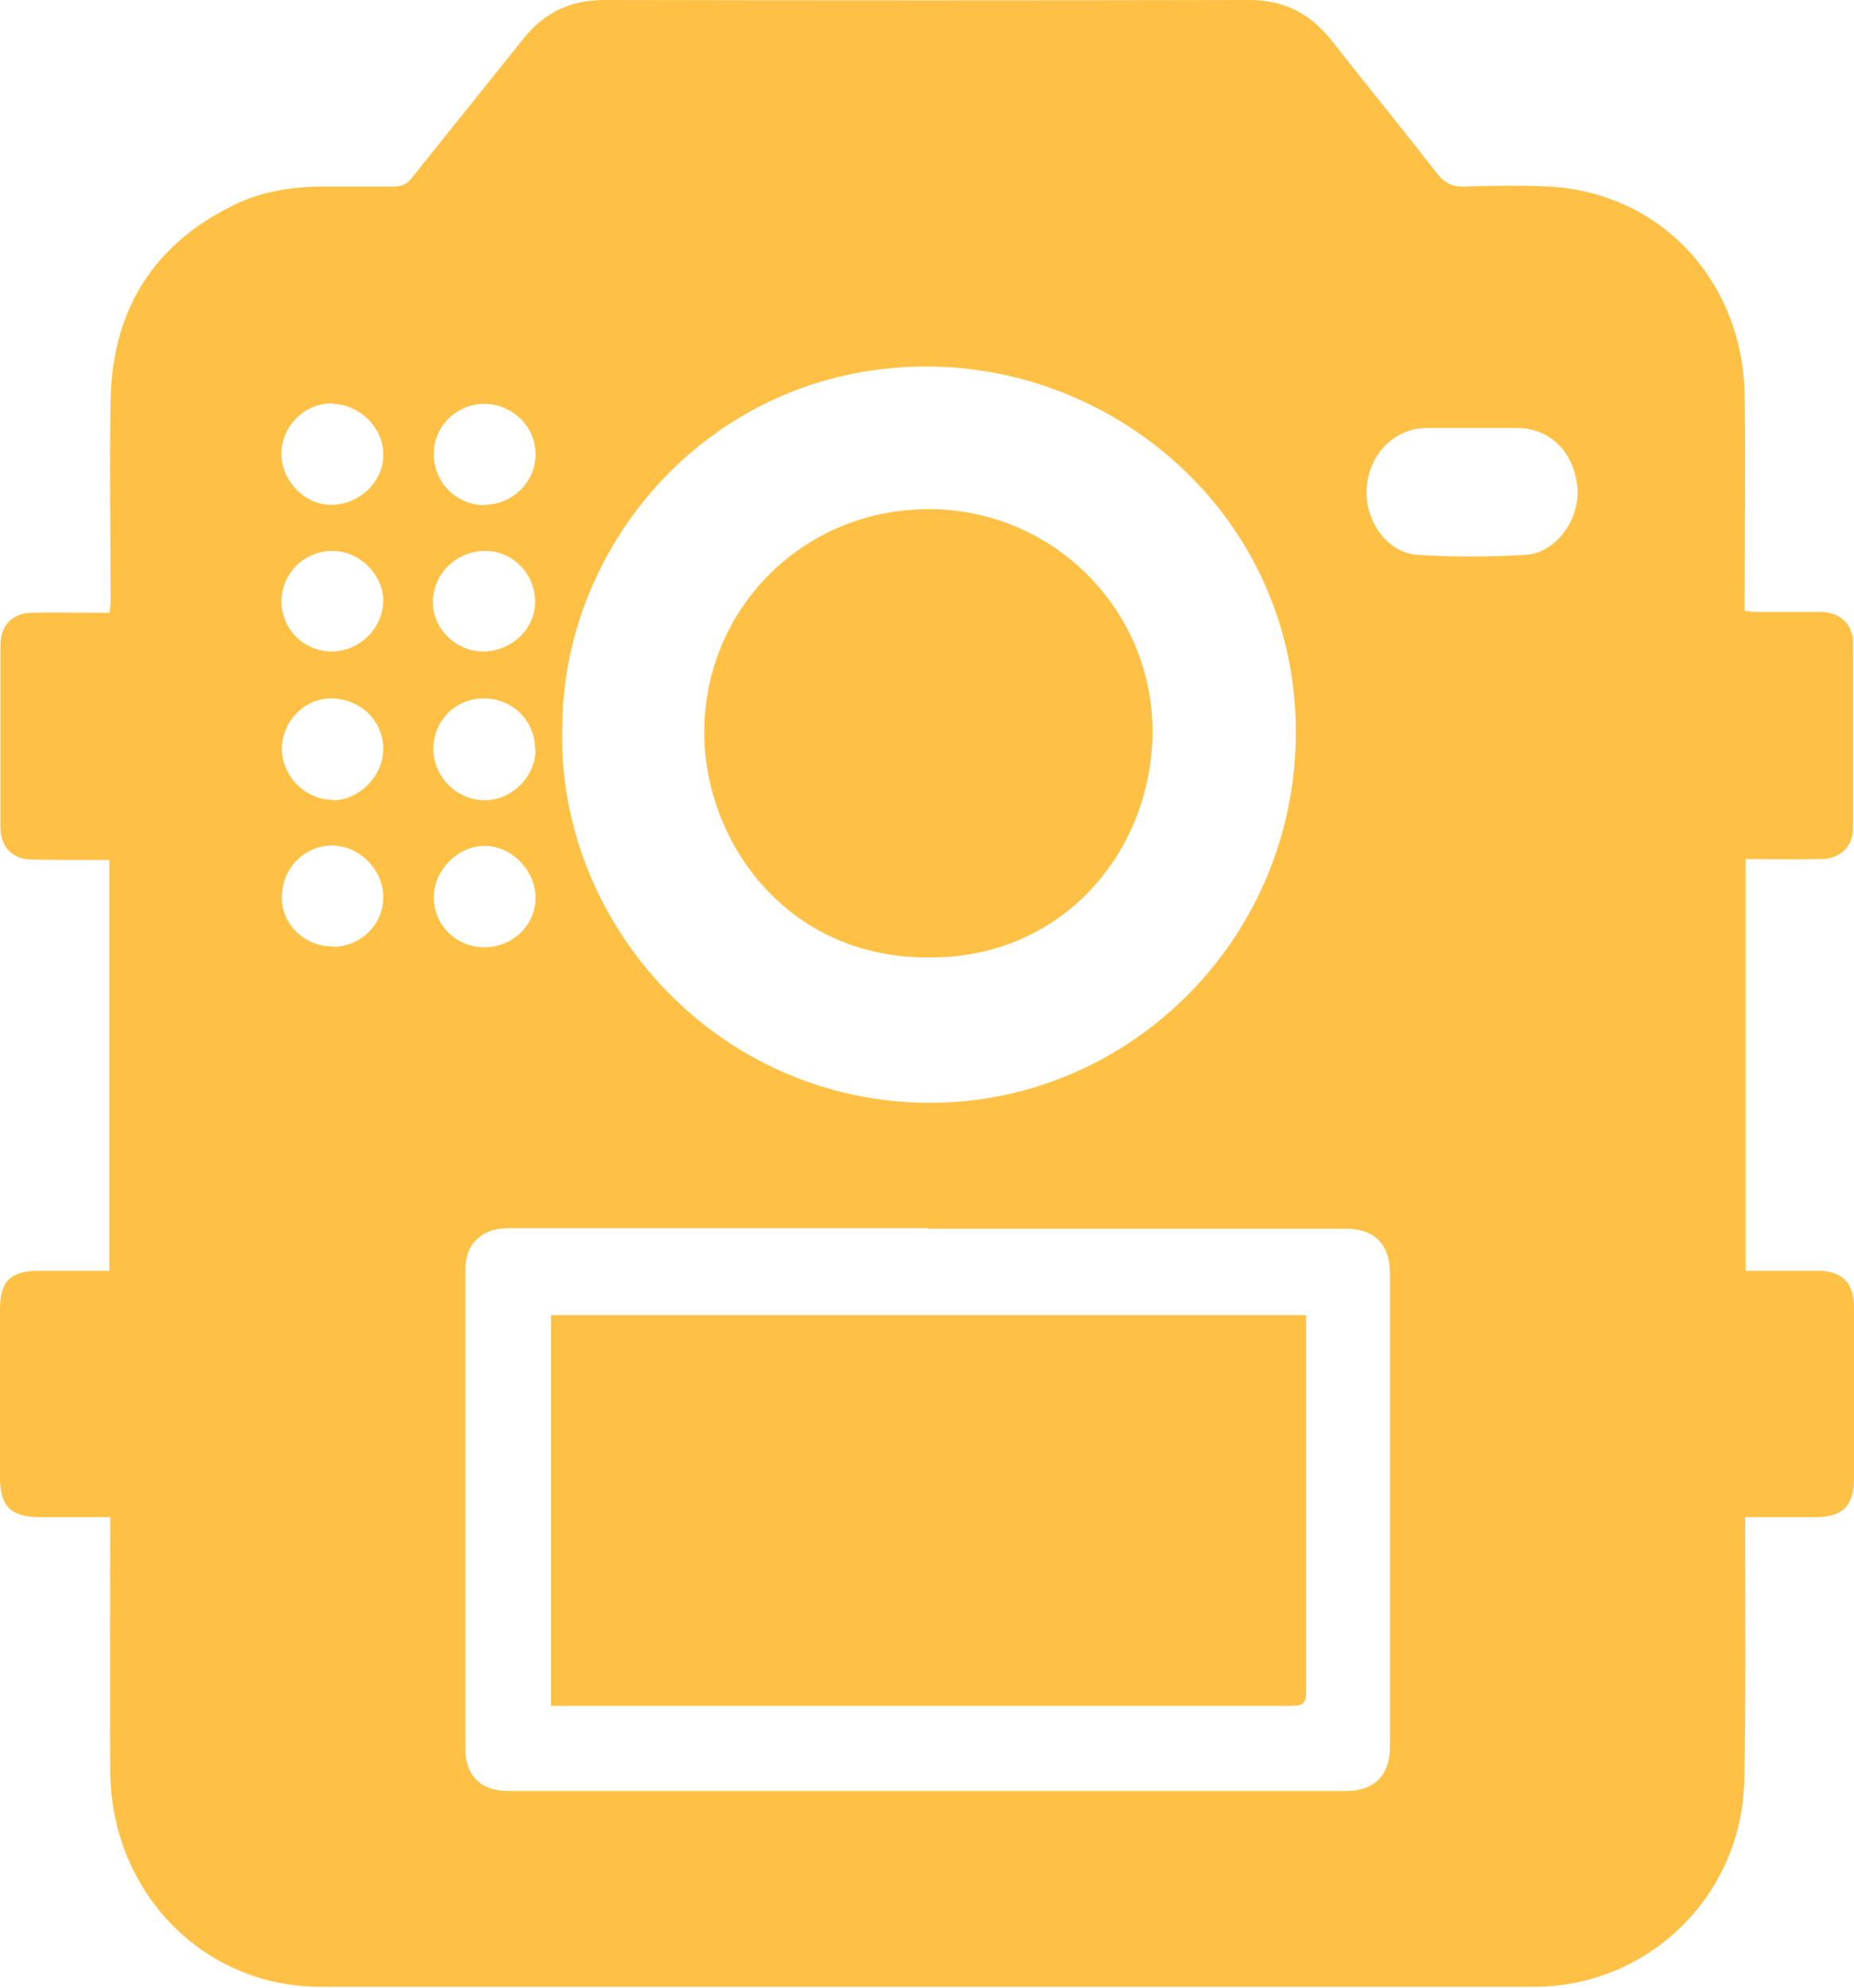
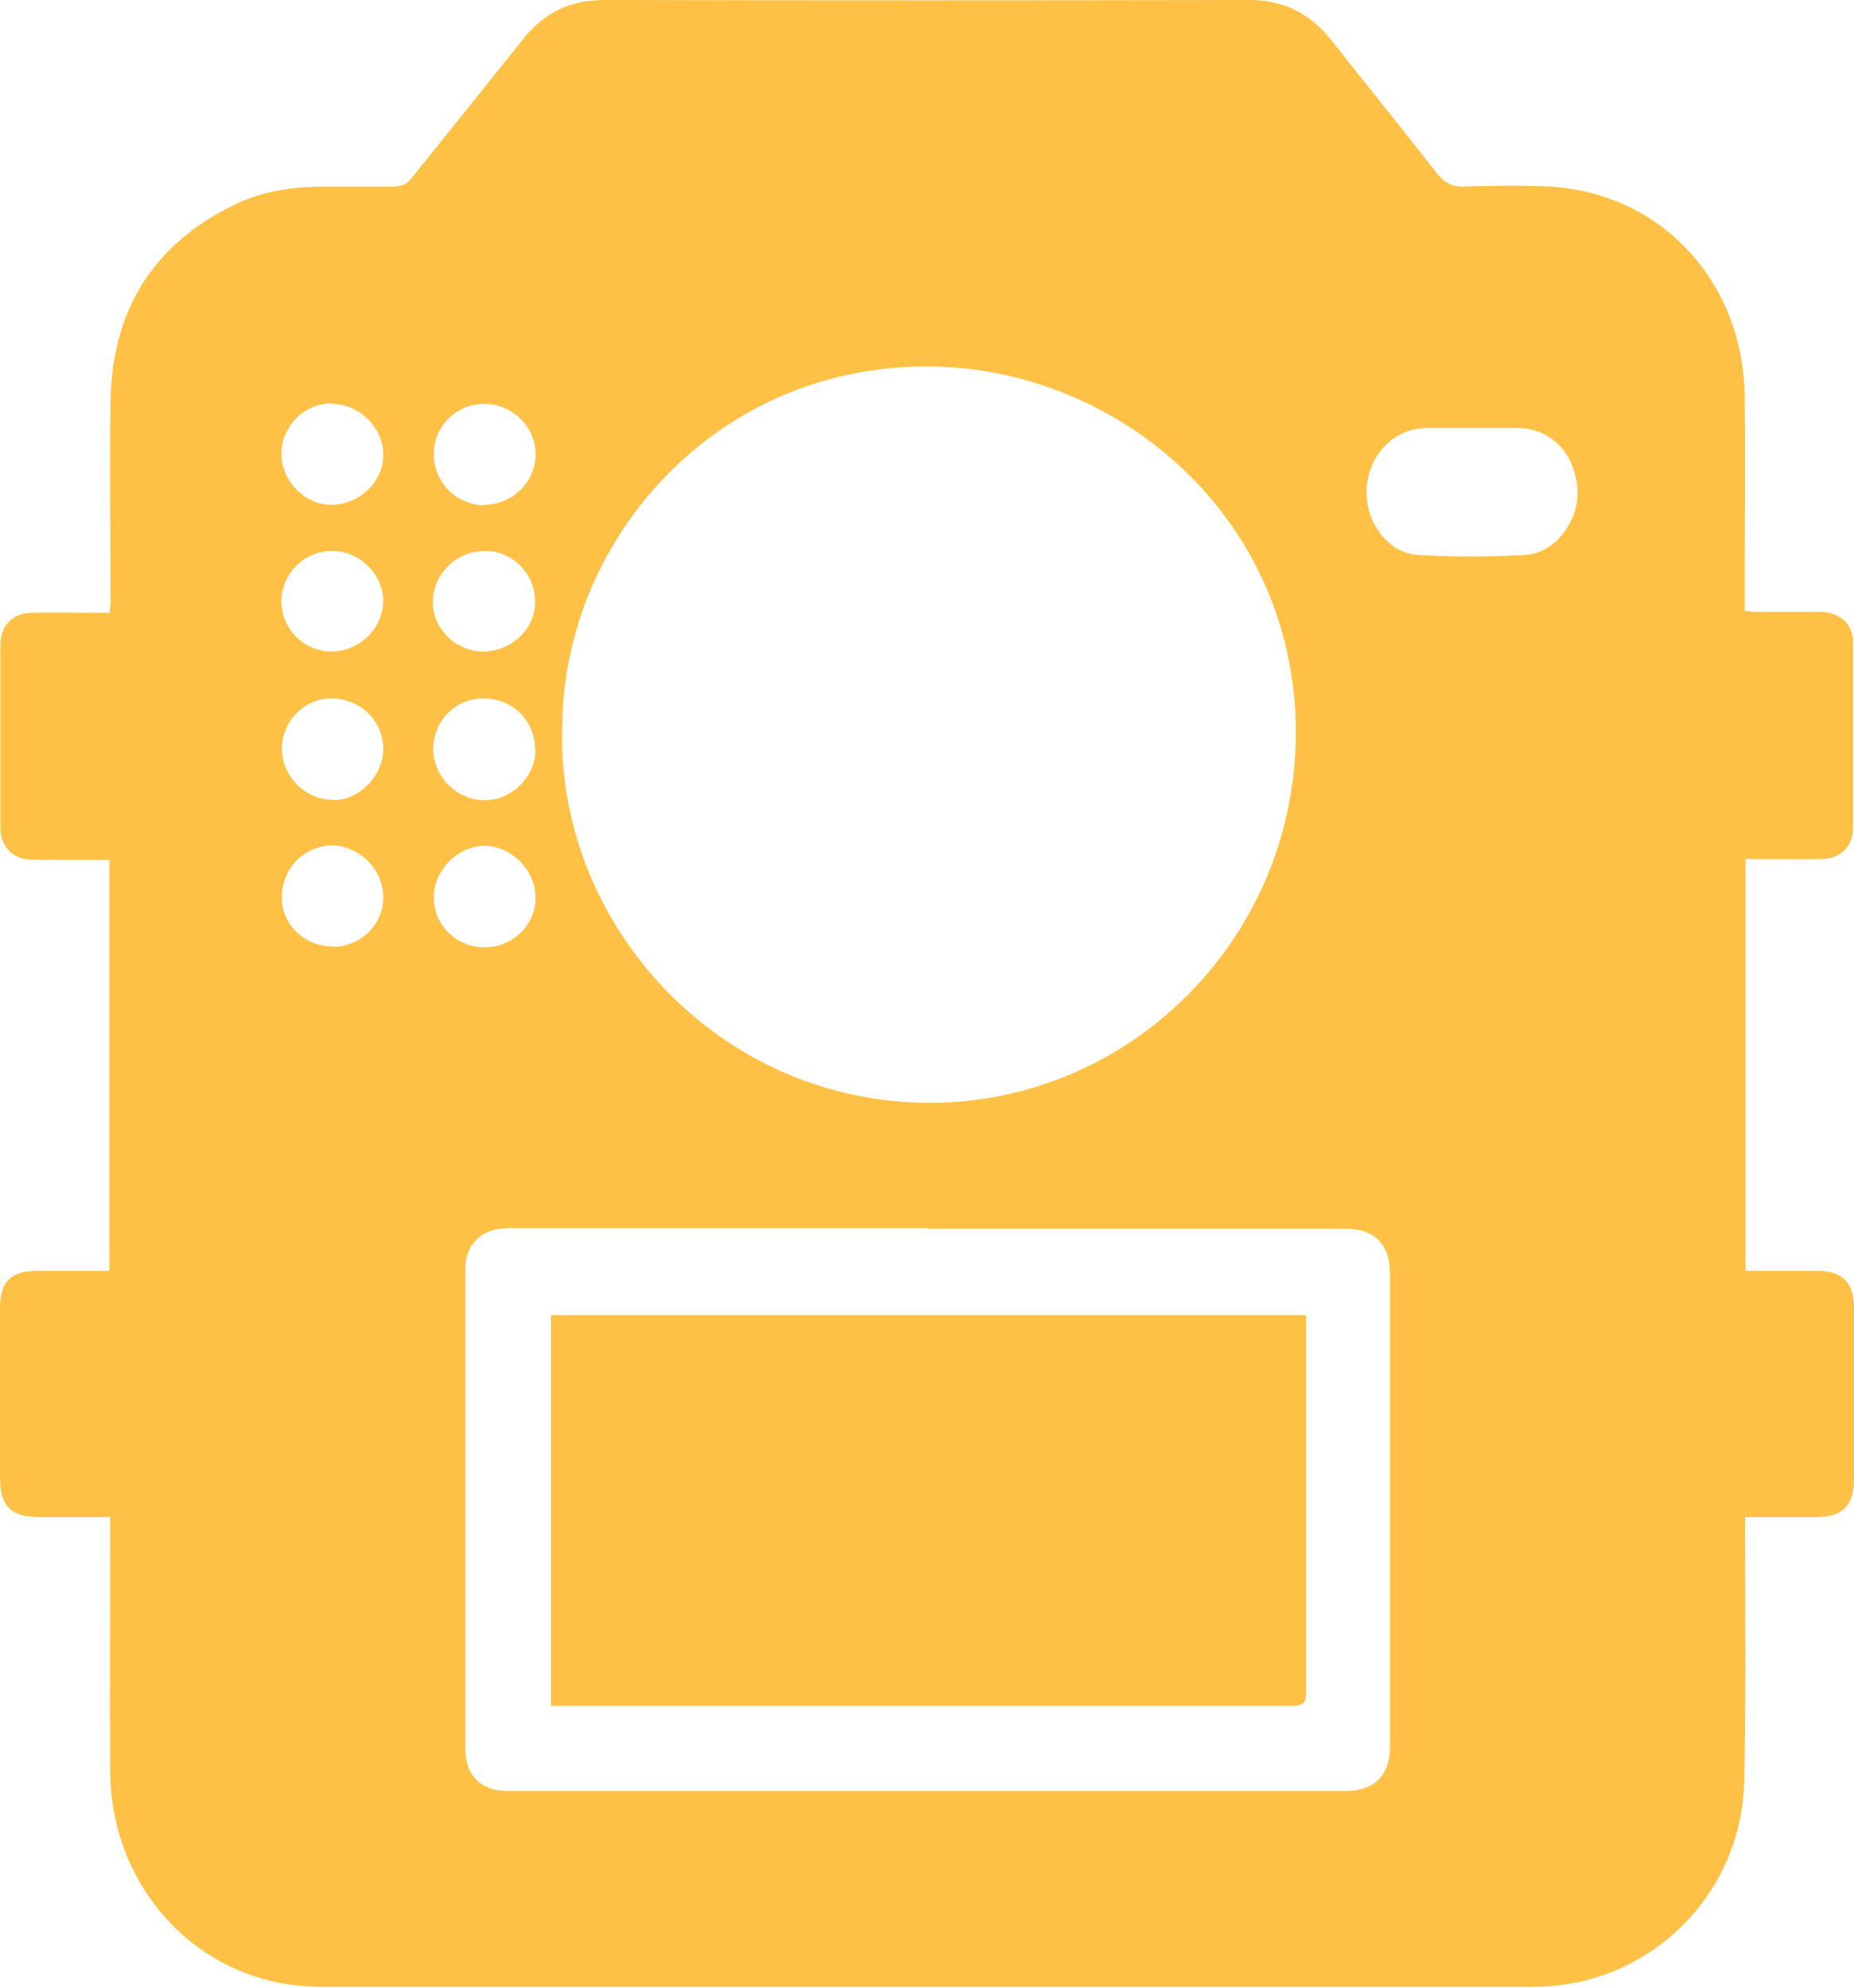
<svg xmlns="http://www.w3.org/2000/svg" id="Capa_2" viewBox="0 0 42.23 45.28">
  <defs>
    <style>
      .cls-1 {
        fill: #ffc145;
      }
    </style>
  </defs>
  <g id="Capa_1-2" data-name="Capa_1">
    <g id="x9Em7Z">
      <g>
        <path class="cls-1" d="M39.77,28.95c.56,0,1.1,0,1.64,0,.55,0,.82.28.82.83,0,1.3,0,2.61,0,3.91,0,.61-.26.87-.86.87-.53,0-1.05,0-1.62,0,0,.16,0,.29,0,.42,0,1.86.02,3.72-.02,5.58-.05,2.62-2.18,4.7-4.79,4.7-9.21,0-18.42,0-27.64,0-2.68,0-4.77-2.16-4.79-4.91-.01-1.82,0-3.65,0-5.47,0-.1,0-.2,0-.32-.55,0-1.08,0-1.61,0-.66,0-.9-.25-.9-.91,0-1.28,0-2.55,0-3.83,0-.63.24-.87.88-.87.53,0,1.06,0,1.61,0v-9.36c-.1,0-.19,0-.29,0-.5,0-1,0-1.5-.01-.42-.01-.69-.3-.69-.72,0-1.39,0-2.77,0-4.16,0-.46.28-.74.73-.74.48-.01.97,0,1.45,0,.1,0,.2,0,.31,0,0-.1.02-.17.02-.24,0-1.55-.03-3.1,0-4.65.05-2.02.98-3.51,2.81-4.4.65-.32,1.35-.42,2.07-.42.52,0,1.04,0,1.56,0,.2,0,.32-.06.43-.21.85-1.06,1.7-2.12,2.55-3.18C12.42.27,13.01,0,13.77,0,18.67.01,23.57.01,28.46,0c.79,0,1.38.31,1.86.91.8,1.02,1.62,2.02,2.41,3.04.17.21.34.31.62.3.65-.02,1.3-.03,1.94,0,2.54.14,4.42,2.16,4.45,4.78.02,1.51,0,3.03,0,4.54,0,.11,0,.22,0,.35.09,0,.16.02.23.02.5,0,1,0,1.5,0,.45.01.74.28.74.71,0,1.4,0,2.81,0,4.21,0,.42-.29.7-.71.71-.57.01-1.14,0-1.74,0v9.37ZM12.81,16.43c-.2,4.46,3.37,8.56,8.15,8.69,4.54.12,8.38-3.49,8.55-8.12.18-4.94-3.81-8.57-8.26-8.65-4.89-.08-8.36,3.88-8.44,8.08ZM21.14,27.98c-3.19,0-6.39,0-9.58,0-.58,0-.96.36-.96.92,0,3.65,0,7.3,0,10.95,0,.6.36.95.96.95,6.37,0,12.73,0,19.1,0,.64,0,1-.36,1-1,0-3.59,0-7.19,0-10.78,0-.68-.35-1.03-1.02-1.03-3.17,0-6.33,0-9.5,0ZM33.57,9.75c-.36,0-.71,0-1.07,0-.73,0-1.32.59-1.37,1.37-.05.74.47,1.48,1.16,1.52.82.05,1.64.05,2.46,0,.69-.04,1.24-.81,1.18-1.52-.07-.82-.62-1.37-1.38-1.37-.33,0-.66,0-.98,0ZM12.19,17.08c0-.66-.51-1.17-1.18-1.17-.63,0-1.14.51-1.14,1.15,0,.63.53,1.17,1.17,1.17.62,0,1.15-.53,1.16-1.15ZM11.03,11.5c.64,0,1.17-.52,1.17-1.15,0-.63-.53-1.15-1.17-1.15-.63,0-1.15.51-1.15,1.14,0,.64.5,1.16,1.15,1.17ZM7.57,21.57c.64,0,1.16-.5,1.16-1.13,0-.63-.54-1.17-1.16-1.18-.64,0-1.16.53-1.15,1.2,0,.6.52,1.1,1.15,1.1ZM11.03,21.58c.64,0,1.16-.49,1.17-1.12,0-.62-.53-1.18-1.15-1.19-.61-.01-1.17.55-1.17,1.17,0,.63.51,1.14,1.15,1.14ZM7.55,14.84c.64,0,1.17-.52,1.18-1.15,0-.6-.54-1.14-1.16-1.14-.64,0-1.15.51-1.16,1.14,0,.64.51,1.15,1.14,1.15ZM11.01,14.84c.63,0,1.17-.5,1.18-1.11.01-.64-.5-1.18-1.14-1.18-.65,0-1.19.52-1.19,1.17,0,.6.52,1.12,1.14,1.12ZM7.58,9.19c-.62-.02-1.16.5-1.17,1.13-.01.61.5,1.16,1.1,1.18.64.02,1.21-.5,1.22-1.11.02-.62-.51-1.17-1.15-1.19ZM7.58,18.23c.6,0,1.14-.54,1.15-1.16,0-.65-.51-1.15-1.19-1.16-.6,0-1.11.51-1.12,1.14,0,.63.53,1.17,1.16,1.17Z" />
-         <path class="cls-1" d="M21.11,21.81c-3.21,0-5.09-2.67-5.07-5.17.03-2.85,2.33-5.08,5.18-5.04,2.83.03,5.11,2.37,5.03,5.21-.08,2.67-2.11,5.05-5.14,5Z" />
        <path class="cls-1" d="M12.55,38.85v-8.89h17.2c0,.1,0,.2,0,.3,0,2.76,0,5.53,0,8.29,0,.26-.08.31-.32.31-5.53,0-11.05,0-16.58,0-.1,0-.2,0-.31,0Z" />
      </g>
    </g>
  </g>
</svg>